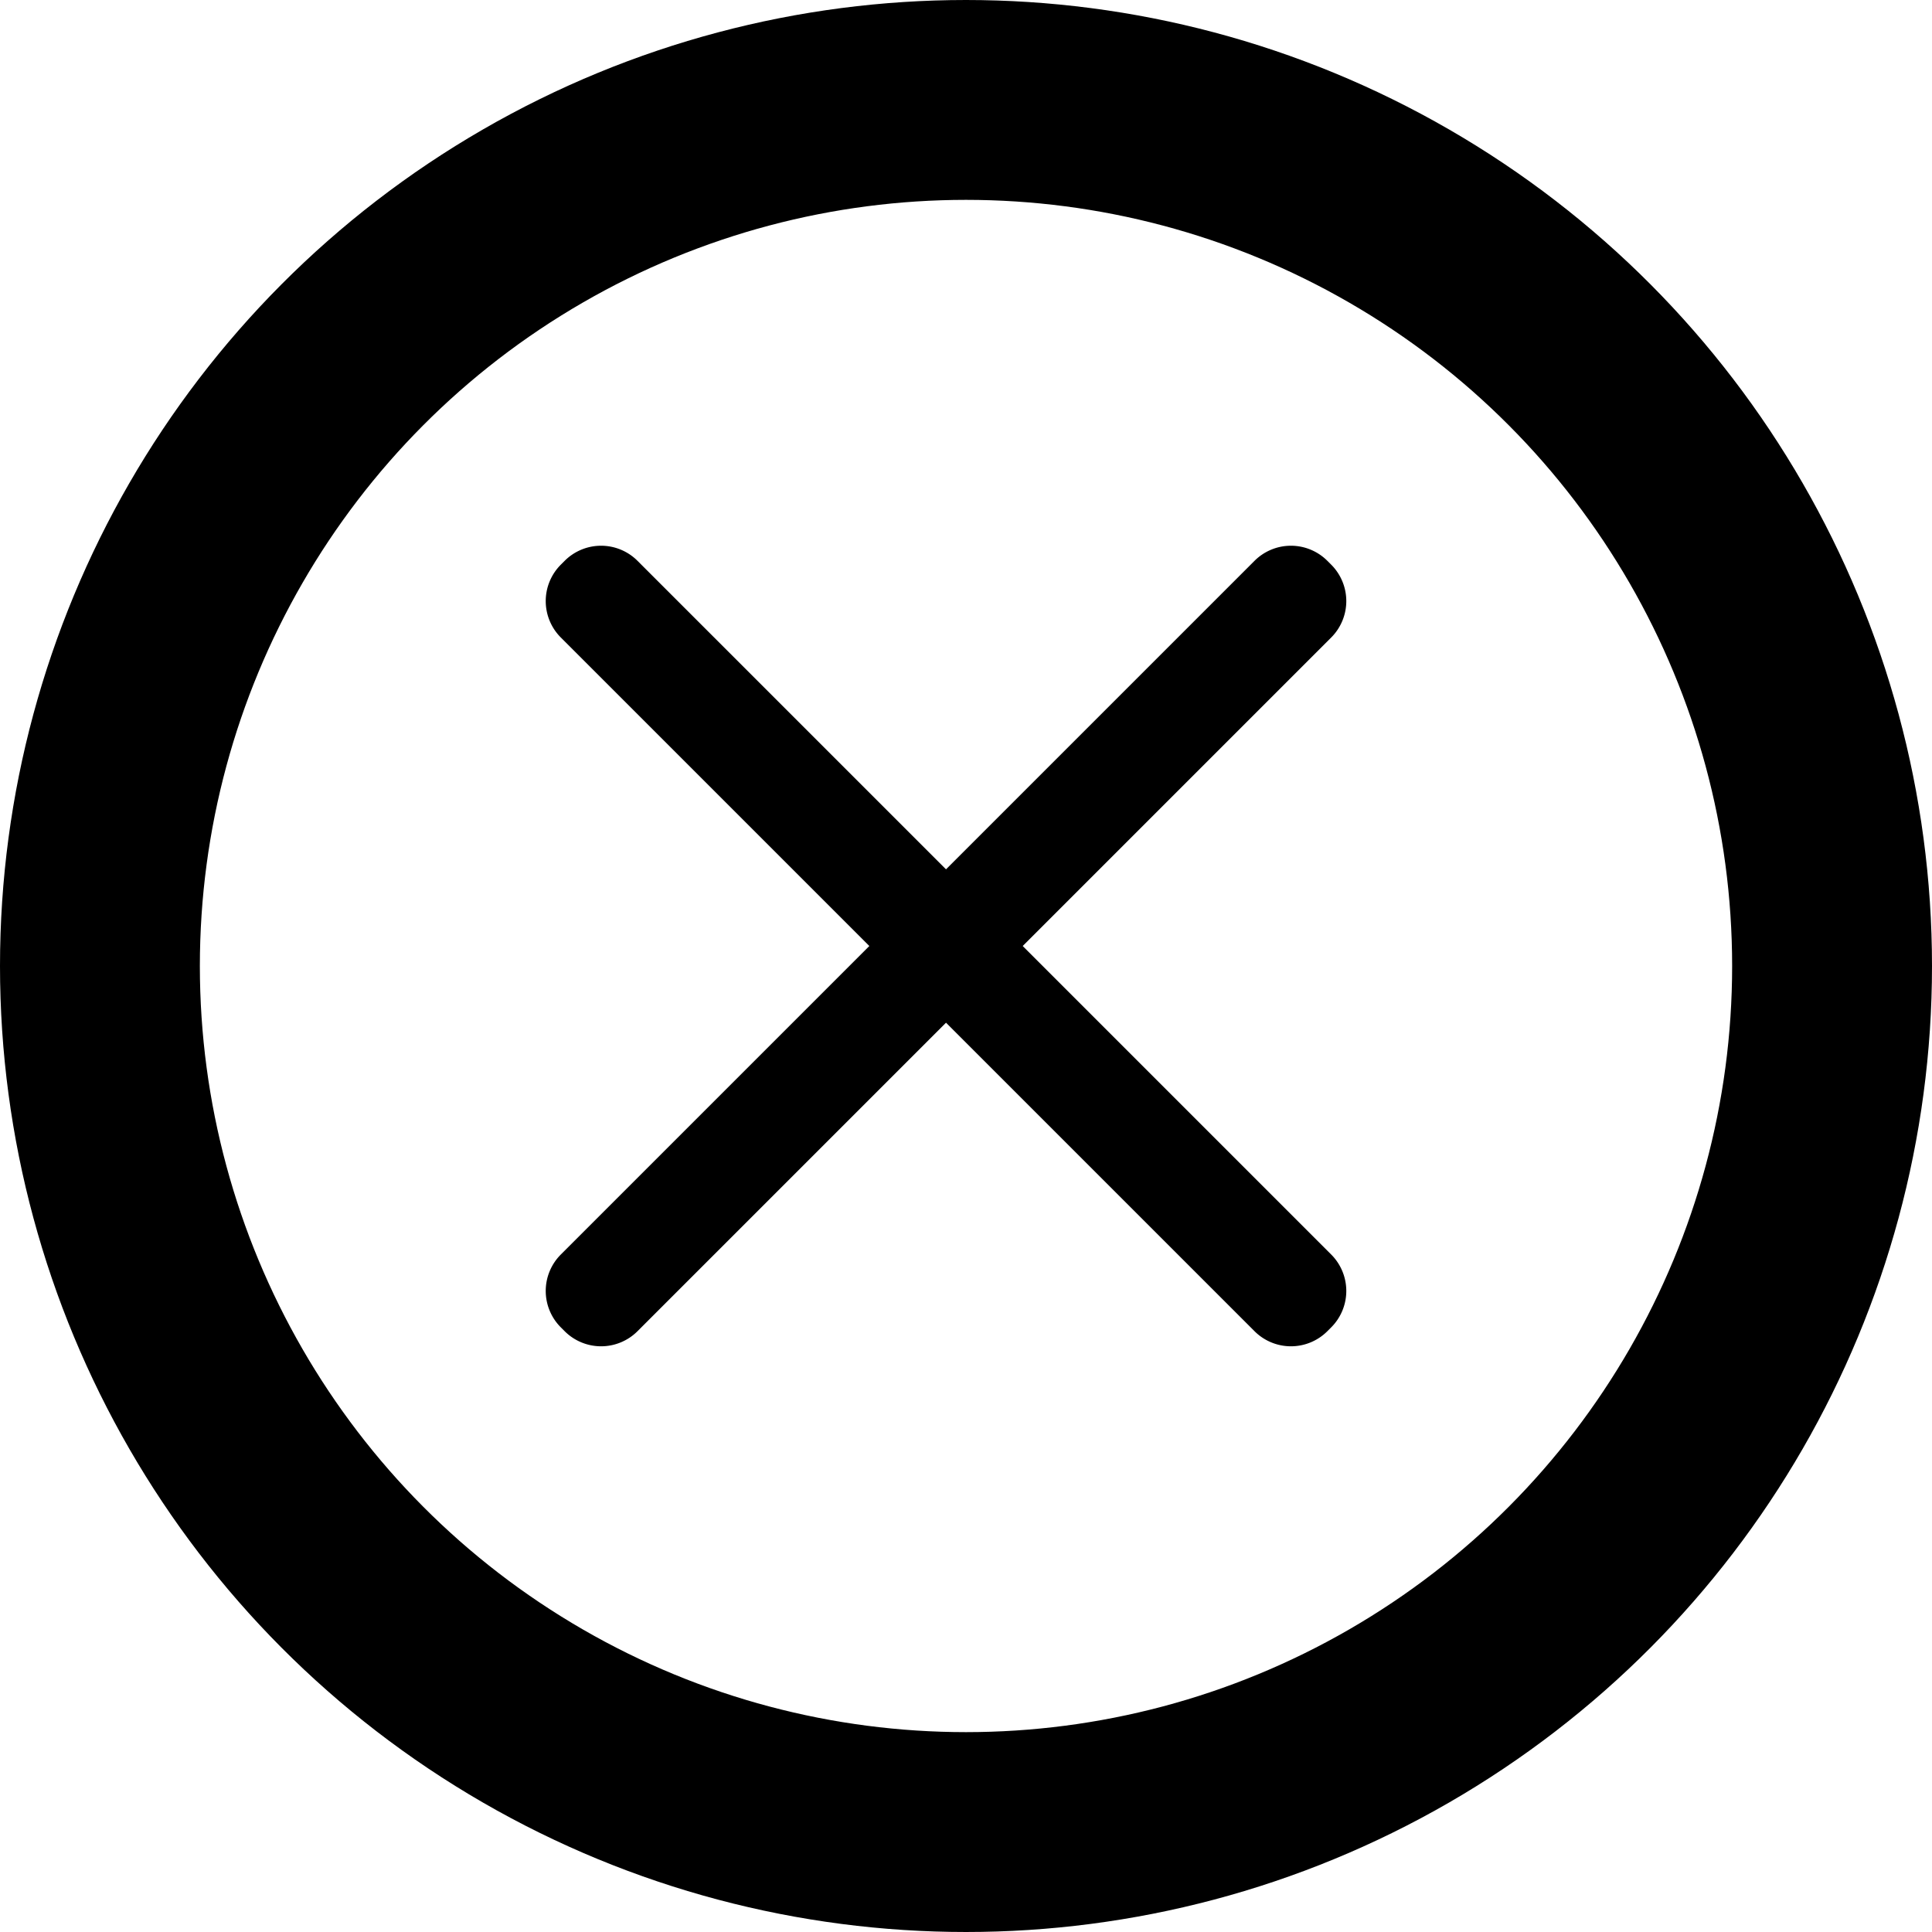
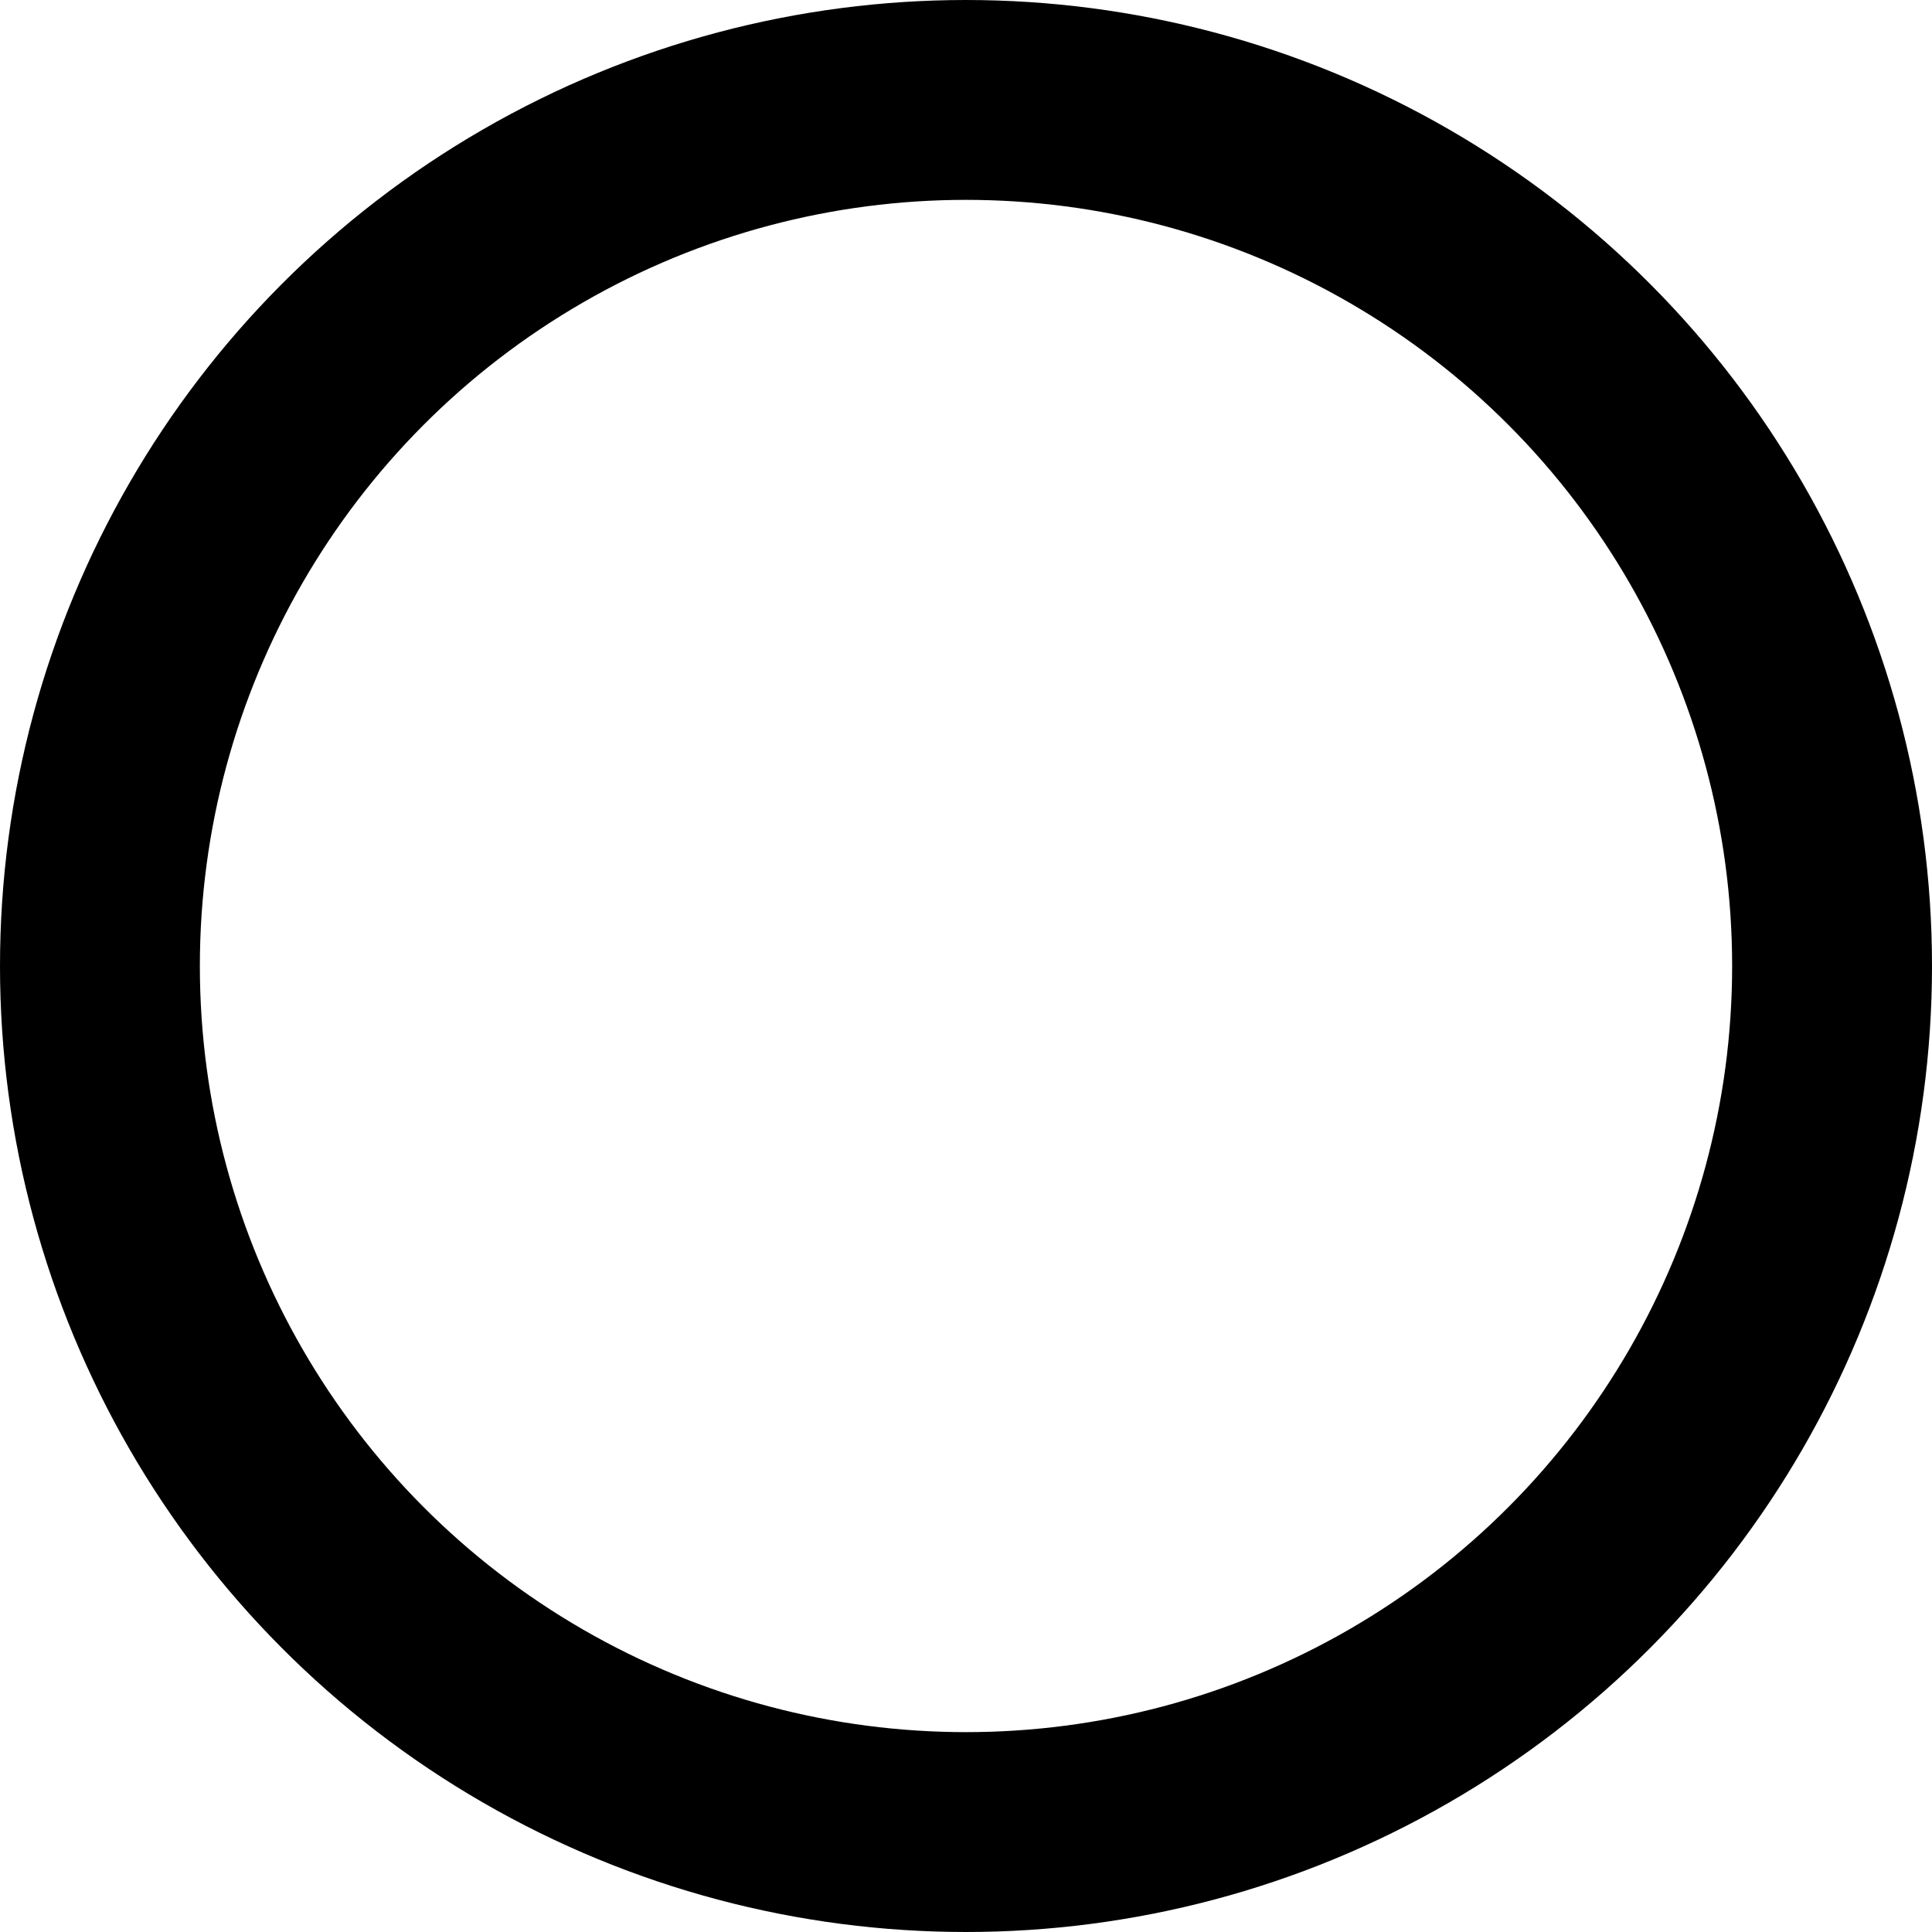
<svg xmlns="http://www.w3.org/2000/svg" id="oops" width="29" height="29" viewBox="0 0 29 29">
  <defs>
    <style>
      .cls-1 {
        fill: none;
        stroke: #000;
        stroke-width: 3px;
      }

      .cls-2 {
        fill-rule: evenodd;
      }
    </style>
  </defs>
  <circle id="Ellipse_1_copy" data-name="Ellipse 1 copy" class="cls-1" cx="14.5" cy="14.5" r="13" />
-   <path class="cls-2" d="M305.918,577.331l10.413-10.413a0.773,0.773,0,0,1,1.093,0l0.058,0.058a0.773,0.773,0,0,1,0,1.093l-10.413,10.413a0.773,0.773,0,0,1-1.093,0l-0.058-.058A0.773,0.773,0,0,1,305.918,577.331Z" transform="translate(-297.5 -558.5)" />
-   <path id="Rectangle_1_copy" data-name="Rectangle 1 copy" class="cls-2" d="M307.069,566.918l10.413,10.413a0.773,0.773,0,0,1,0,1.093l-0.058.058a0.773,0.773,0,0,1-1.093,0l-10.413-10.413a0.773,0.773,0,0,1,0-1.093l0.058-.058A0.773,0.773,0,0,1,307.069,566.918Z" transform="translate(-297.5 -558.5)" />
</svg>